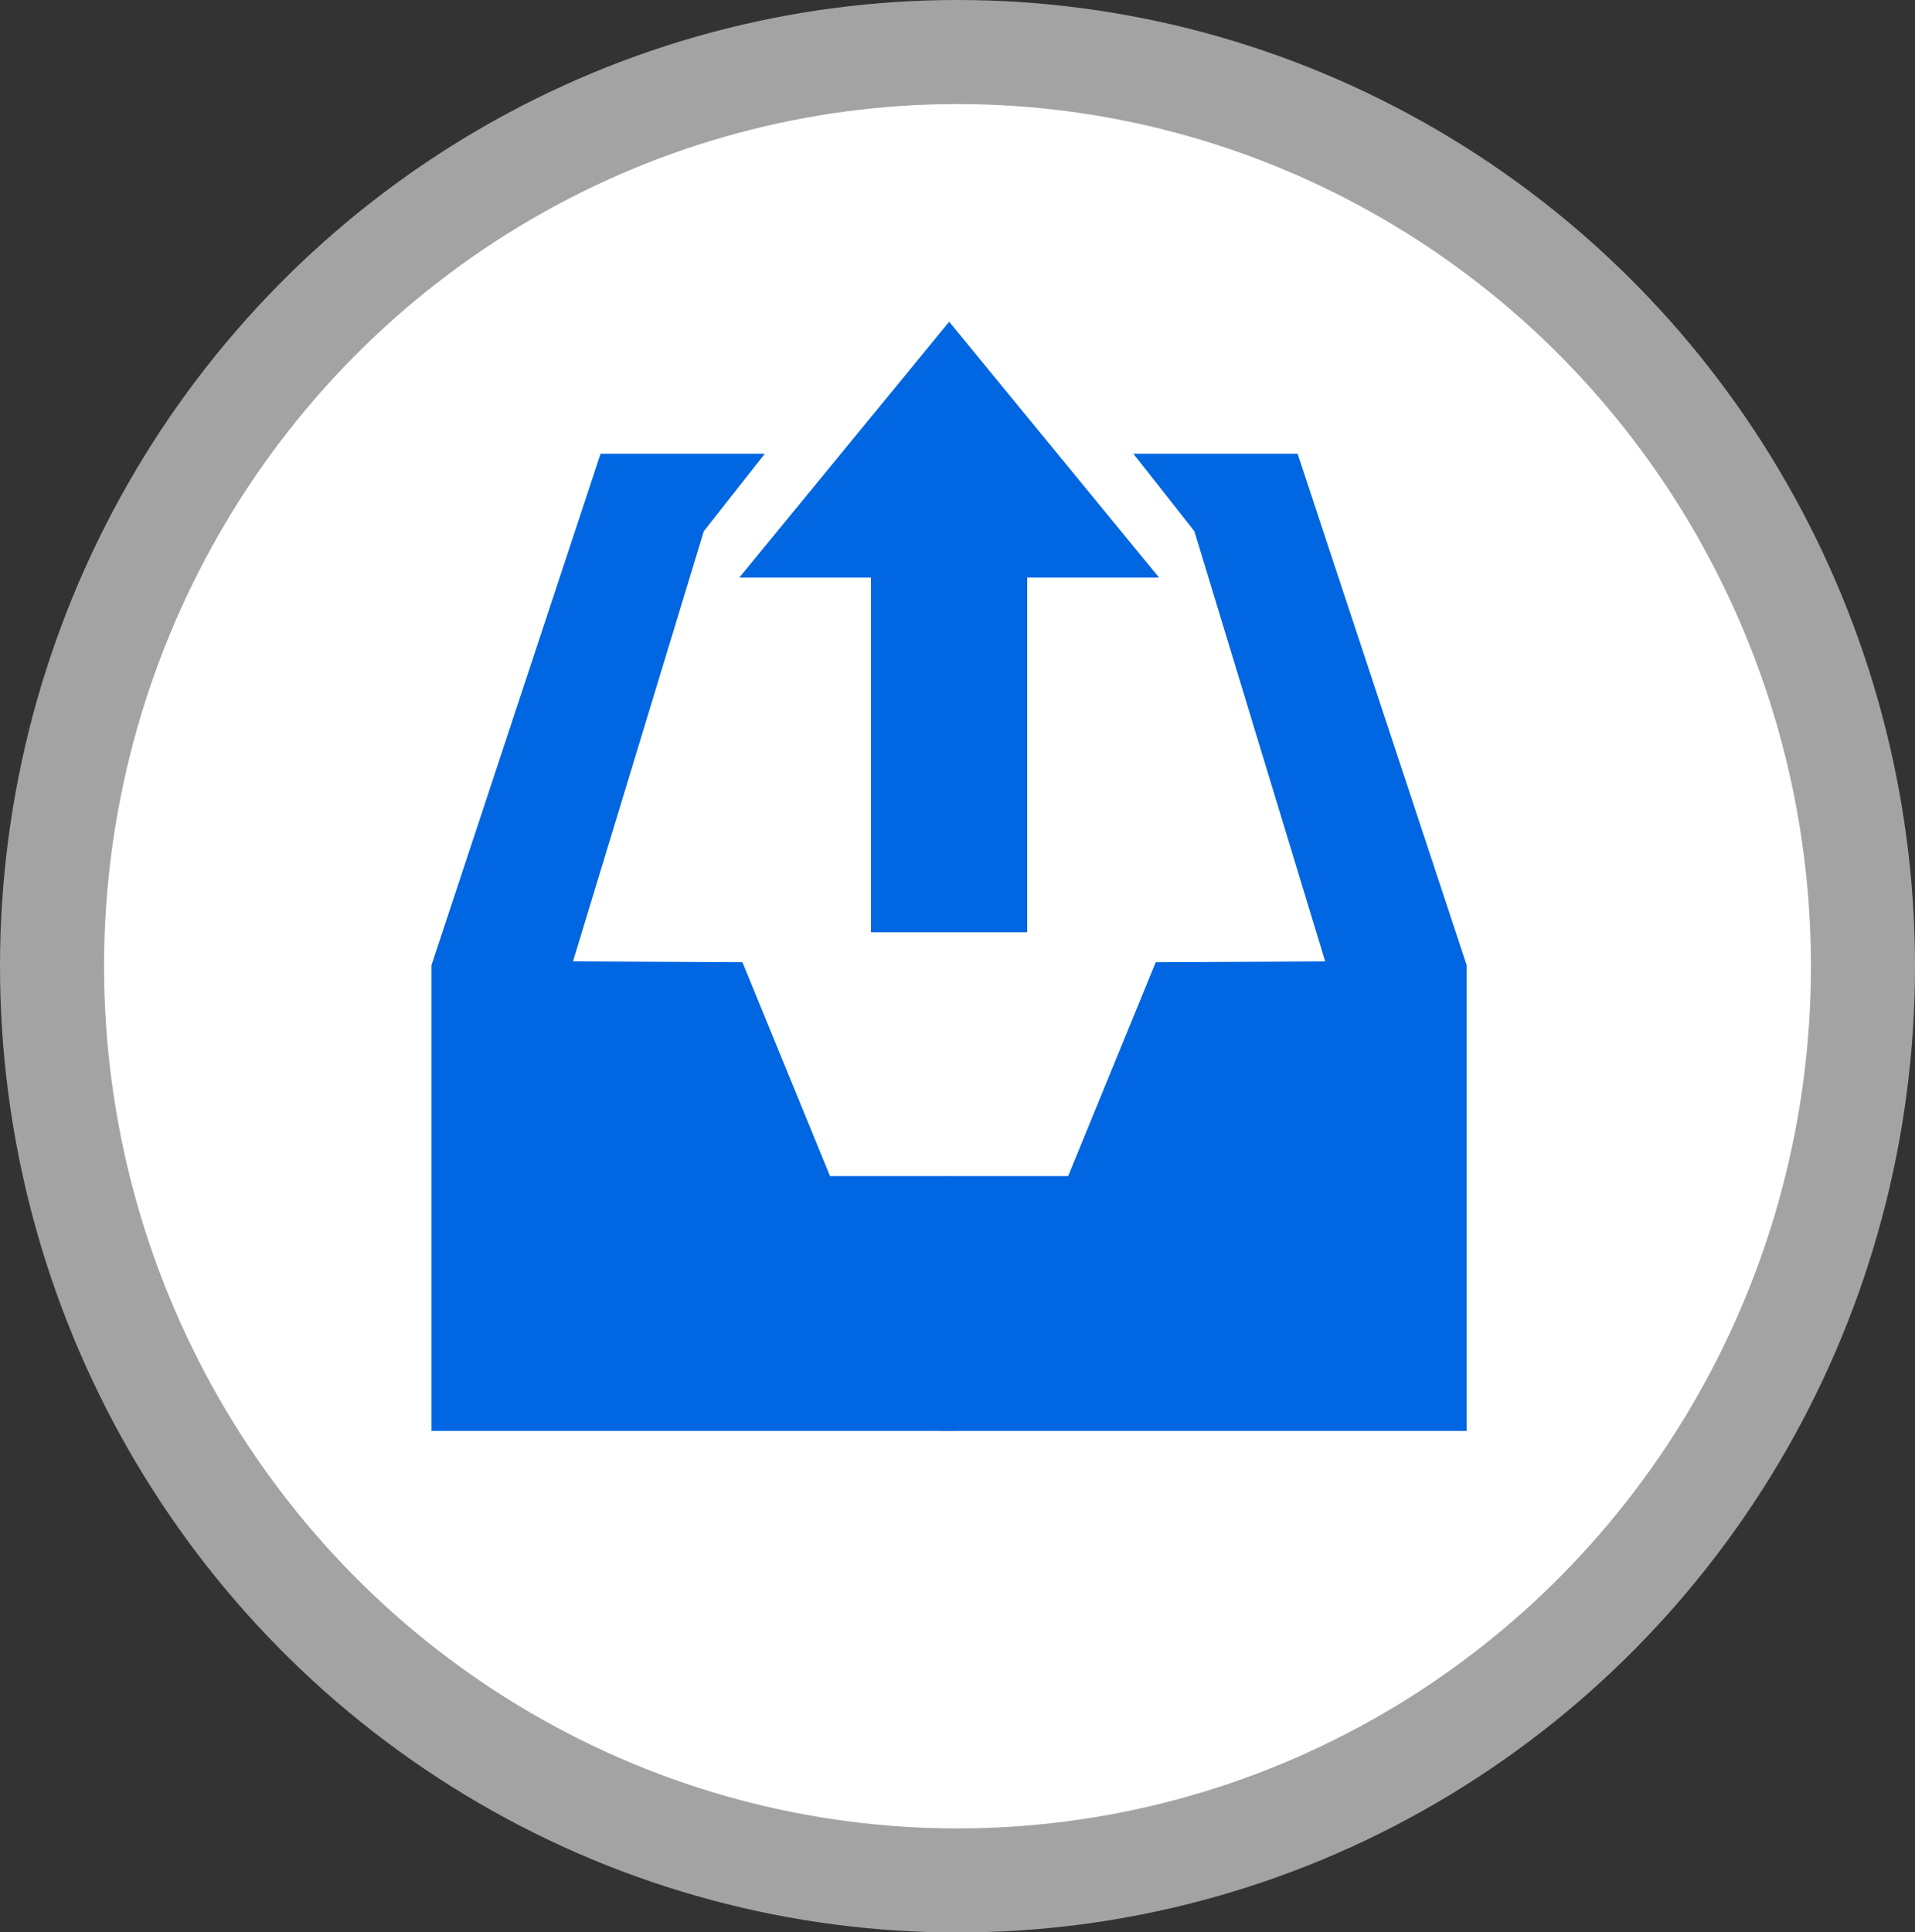
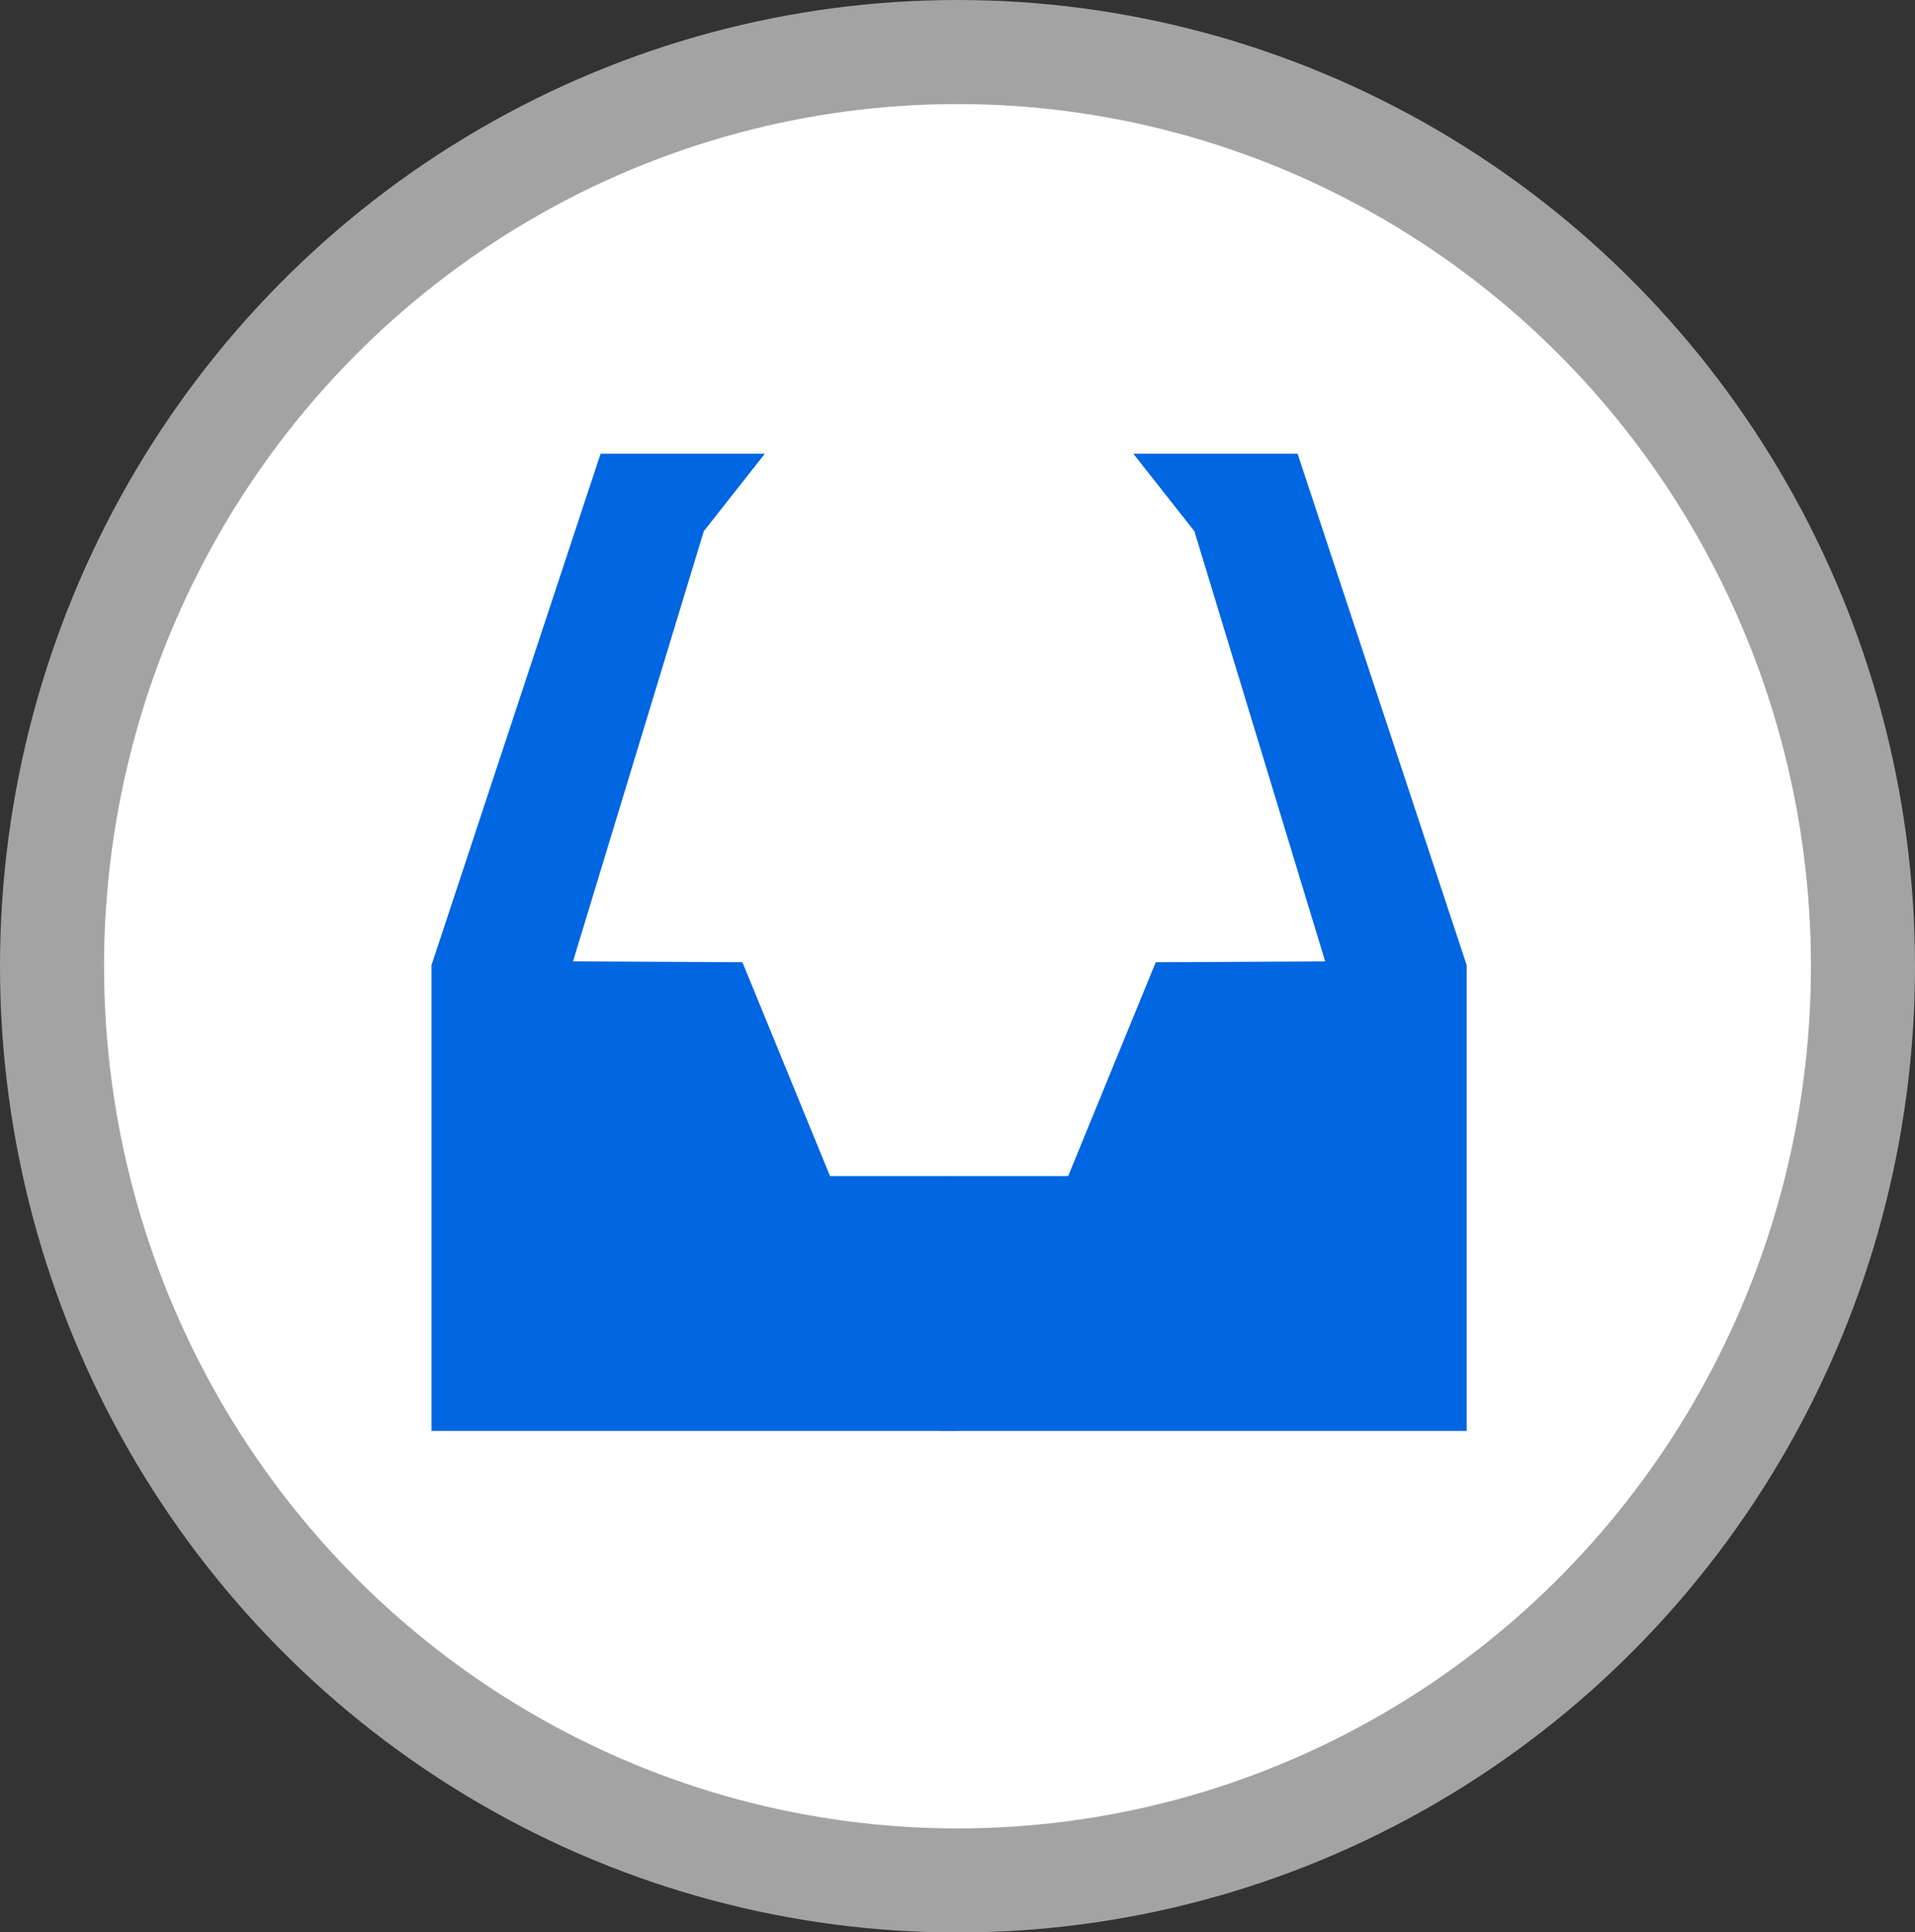
<svg xmlns="http://www.w3.org/2000/svg" width="110.42" height="111.41" viewBox="0 0 110.42 111.41">
  <rect x="0" y="0" width="110.42" height="111.41" fill="#333333" stroke="none" />
  <g id="Layer_2" data-name="Layer 2">
    <g id="Circles">
      <g id="_5" data-name="5">
        <ellipse cx="55.21" cy="55.71" rx="52.21" ry="52.71" fill="#fff" stroke="#a3a3a3" stroke-miterlimit="10" stroke-width="6" />
        <polyline points="55.23 82.5 24.88 82.5 24.88 55.65 34.63 26.16 44.1 26.16 40.58 30.63 33.04 55.43 42.81 55.48 47.86 67.81 54.74 67.81" fill="#0066e1" />
        <polyline points="54.23 82.5 84.57 82.5 84.57 55.65 74.82 26.16 65.35 26.16 68.87 30.63 76.41 55.43 66.64 55.48 61.59 67.81 54.71 67.81" fill="#0066e1" />
-         <polygon points="54.73 18.55 42.63 33.3 50.22 33.3 50.22 53.75 54.73 53.75 59.23 53.75 59.23 33.3 66.83 33.3 54.73 18.55" fill="#0066e1" />
      </g>
    </g>
  </g>
</svg>